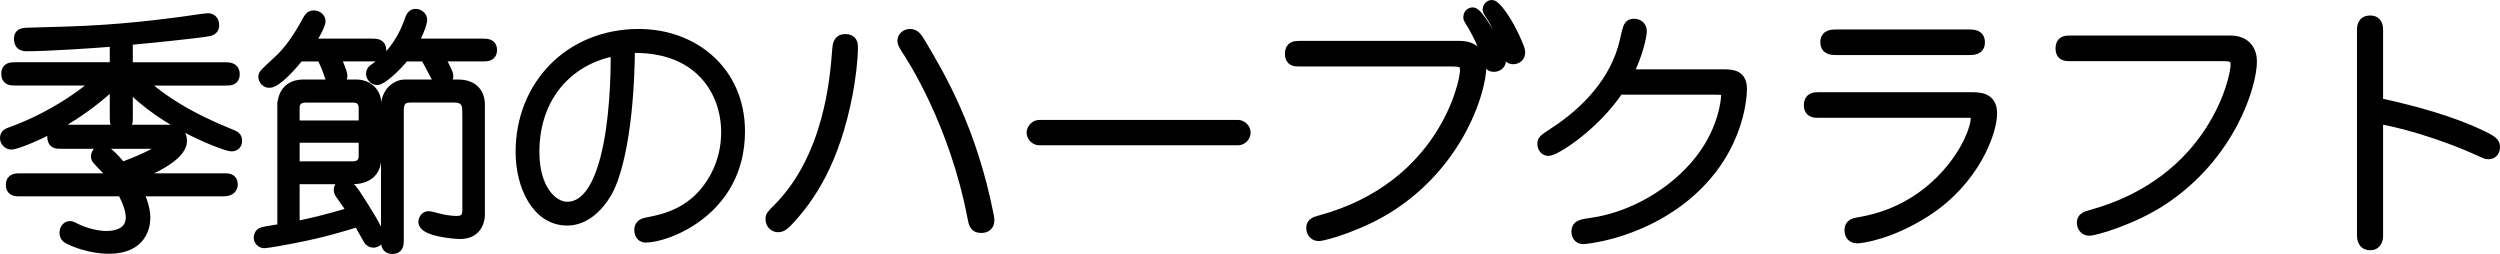
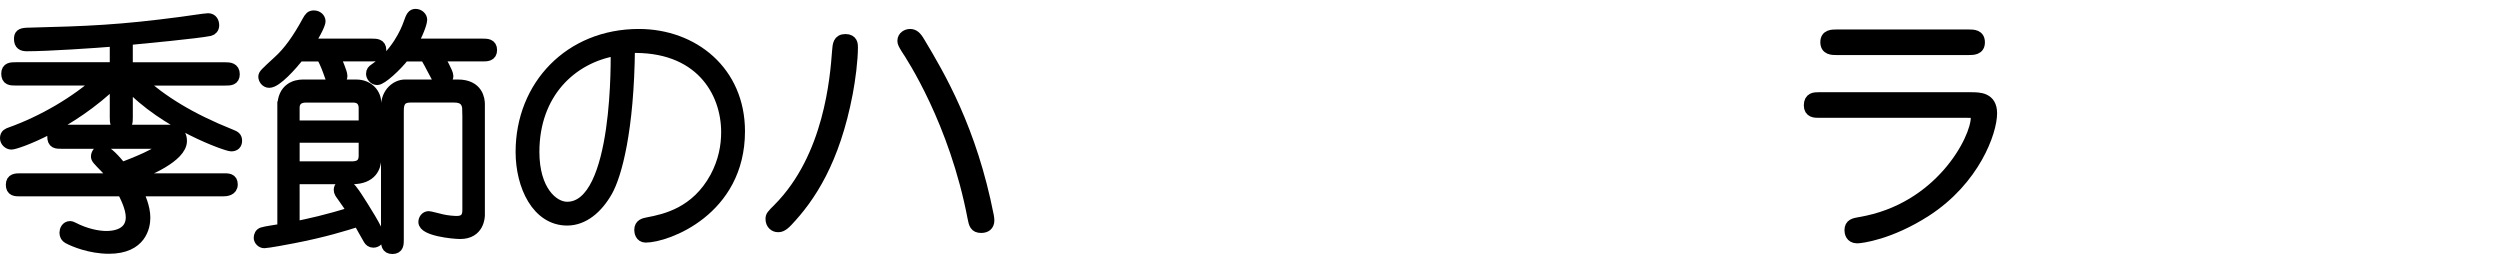
<svg xmlns="http://www.w3.org/2000/svg" version="1.1" x="0px" y="0px" width="117.999px" height="11.99px" viewBox="0 0 117.999 11.99" style="enable-background:new 0 0 117.999 11.99;" xml:space="preserve">
  <style type="text/css">
	.st0{stroke:#000000;stroke-width:0.5;stroke-miterlimit:10;}
</style>
  <defs>
</defs>
  <g>
    <path class="st0" d="M6.583,3.788c1.067,0.959,2.375,1.787,4.33,2.567c0.18,0.072,0.264,0.12,0.264,0.288s-0.096,0.252-0.264,0.252   c-0.204,0-3.143-1.02-4.894-2.926v1.571c0,0.228,0,0.432-0.3,0.432c-0.288,0-0.288-0.204-0.288-0.444V3.86   c-2.123,2.062-4.642,2.95-4.894,2.95c-0.144,0-0.288-0.132-0.288-0.288c0-0.192,0.132-0.228,0.228-0.264   c1.547-0.552,3.094-1.463,4.222-2.471H0.753c-0.252,0-0.444,0-0.444-0.312c0-0.288,0.216-0.288,0.444-0.288h4.678V1.941   c-1.032,0.084-3.19,0.228-4.162,0.228c-0.216,0-0.359-0.06-0.359-0.335c0-0.18,0.06-0.264,0.359-0.276   c2.903-0.072,4.39-0.132,7.292-0.516c0.204-0.024,1.127-0.168,1.26-0.168c0.204,0,0.275,0.168,0.275,0.324   c0,0.132-0.084,0.228-0.192,0.252c-0.587,0.12-3.142,0.36-3.886,0.432v1.307h4.605c0.204,0,0.444,0.012,0.444,0.312   c0,0.288-0.204,0.288-0.444,0.288H6.583z M7.83,6.139c0.324,0,0.744,0,0.744,0.516c0,0.744-1.619,1.451-2.471,1.727   C6.115,8.394,6.115,8.406,6.126,8.43h4.39c0.252,0,0.456-0.012,0.456,0.276s-0.288,0.312-0.456,0.312h-4.03   c0.12,0.24,0.36,0.755,0.36,1.259c0,0.419-0.18,1.451-1.703,1.451c-0.875,0-1.667-0.324-1.943-0.48   c-0.084-0.048-0.144-0.132-0.144-0.264c0-0.12,0.072-0.3,0.252-0.3c0.048,0,0.12,0.036,0.144,0.048   c0.6,0.312,1.187,0.42,1.559,0.42c0.696,0,1.175-0.288,1.175-0.899c0-0.468-0.312-1.043-0.408-1.235h-4.81   c-0.251,0-0.443,0-0.443-0.3c0-0.288,0.228-0.288,0.443-0.288h4.45C5.287,8.238,5.191,8.142,4.987,7.938   C4.591,7.53,4.543,7.482,4.543,7.386c0-0.12,0.096-0.288,0.264-0.288c0.252,0,0.66,0.479,0.936,0.815   c0.408-0.156,2.003-0.756,2.003-1.08c0-0.06-0.036-0.06-0.156-0.06H2.913c-0.264,0-0.432,0-0.432-0.335c0-0.3,0.204-0.3,0.432-0.3   H7.83z" />
    <path class="st0" d="M13.341,5.036c0-0.888,0.624-1.032,0.947-1.032h2.531c0.612,0,0.923,0.456,0.923,0.828v2.675   c0,0.372-0.204,0.936-1.104,0.936h-2.746v2.267c0.731-0.156,1.499-0.312,2.758-0.708c-0.168-0.276-0.228-0.348-0.528-0.78   c-0.06-0.084-0.12-0.156-0.12-0.264c0-0.144,0.132-0.252,0.276-0.252c0.192,0,0.456,0.408,0.611,0.647   c0.24,0.372,1.008,1.559,1.008,1.823c0,0.144-0.12,0.264-0.276,0.264c-0.108,0-0.18-0.06-0.228-0.144   c-0.084-0.132-0.408-0.731-0.48-0.851c-0.635,0.204-1.643,0.516-3.082,0.792c-0.216,0.048-1.223,0.228-1.355,0.228   c-0.132,0-0.251-0.12-0.251-0.24c0-0.108,0.048-0.216,0.167-0.252c0.096-0.036,0.804-0.144,0.948-0.168V5.036z M14.121,2.649   c-0.359,0.444-1.067,1.247-1.415,1.247c-0.168,0-0.264-0.167-0.264-0.276c0-0.108,0.072-0.167,0.695-0.743   c0.468-0.42,0.912-1.032,1.379-1.895c0.096-0.168,0.144-0.24,0.3-0.24c0.168,0,0.3,0.12,0.3,0.264c0,0.096-0.168,0.516-0.552,1.067   h2.975c0.216,0,0.444,0,0.444,0.288c0,0.288-0.228,0.288-0.444,0.288H15.8c0.096,0.204,0.348,0.768,0.348,0.936   c0,0.156-0.132,0.264-0.3,0.264c-0.18,0-0.228-0.144-0.264-0.228c-0.132-0.372-0.204-0.587-0.408-0.971H14.121z M17.179,5.935   V5.096c0-0.132-0.036-0.504-0.516-0.504h-2.219c-0.552,0-0.552,0.42-0.552,0.492v0.852H17.179z M13.893,6.487v1.379h2.674   c0.192,0,0.612,0,0.612-0.516V6.487H13.893z M19.086,2.649c-0.384,0.492-1.067,1.115-1.283,1.115c-0.168,0-0.276-0.168-0.276-0.276   c0-0.132,0.06-0.18,0.132-0.228c1.043-0.72,1.5-1.775,1.631-2.159c0.12-0.348,0.18-0.432,0.324-0.432c0.168,0,0.3,0.132,0.3,0.264   c0,0.048-0.048,0.384-0.456,1.14h3.31c0.216,0,0.444,0,0.444,0.288c0,0.288-0.228,0.288-0.444,0.288h-2.075   c0.108,0.168,0.456,0.78,0.456,0.936c0,0.144-0.12,0.264-0.276,0.264s-0.192-0.06-0.348-0.36c-0.204-0.384-0.372-0.708-0.456-0.839   H19.086z M22.072,5.215c0-0.444-0.228-0.624-0.624-0.624h-2.075c-0.504,0-0.564,0.324-0.564,0.647v6.069   c0,0.216,0,0.432-0.288,0.432c-0.288,0-0.288-0.216-0.288-0.432V5.023c0-0.636,0.456-1.02,0.888-1.02h2.495   c0.947,0,1.02,0.696,1.02,0.912v5.241c0,0.072-0.024,0.875-0.912,0.875c-0.348,0-1.727-0.144-1.727-0.552   c0-0.12,0.084-0.264,0.24-0.264c0.048,0,0.408,0.096,0.612,0.144c0.24,0.06,0.576,0.084,0.708,0.084   c0.312,0,0.516-0.132,0.516-0.516V5.215z" />
    <path class="st0" d="M30.475,11.2c-0.252,0-0.288-0.252-0.288-0.348c0-0.276,0.216-0.312,0.396-0.348   c0.815-0.156,2.267-0.468,3.178-2.146c0.396-0.744,0.527-1.463,0.527-2.123c0-1.931-1.283-4.102-4.569-3.982   c-0.036,3.91-0.624,6.009-1.055,6.776c-0.456,0.804-1.116,1.367-1.895,1.367c-1.416,0-2.183-1.607-2.183-3.226   c0-3.13,2.303-5.553,5.565-5.553c2.579,0,4.762,1.751,4.762,4.581C34.912,9.953,31.458,11.2,30.475,11.2z M25.209,7.17   c0,1.823,0.899,2.603,1.559,2.603c2.482,0,2.303-7.28,2.303-7.388C26.984,2.733,25.209,4.4,25.209,7.17z" />
    <path class="st0" d="M40.004,4.388c-0.612,3.214-1.763,4.93-2.843,6.069c-0.24,0.252-0.36,0.252-0.443,0.252   c-0.168,0-0.336-0.132-0.336-0.372c0-0.144,0.036-0.18,0.348-0.492c2.423-2.435,2.699-6.2,2.794-7.436   c0.024-0.3,0.036-0.552,0.384-0.552c0.336,0,0.336,0.252,0.336,0.372C40.244,2.853,40.124,3.752,40.004,4.388z M46.312,10.745   c-0.3,0-0.336-0.168-0.396-0.468c-0.863-4.521-2.902-7.616-3.142-7.976c-0.132-0.216-0.168-0.288-0.168-0.372   c0-0.216,0.204-0.312,0.348-0.312c0.168,0,0.288,0.083,0.456,0.372c0.948,1.583,2.447,4.114,3.25,8.204   c0.012,0.072,0.024,0.156,0.024,0.204C46.684,10.648,46.528,10.745,46.312,10.745z" />
-     <path class="st0" d="M58.444,6.607h-9.403c-0.144,0-0.336-0.144-0.336-0.348c0-0.168,0.168-0.348,0.336-0.348h9.403   c0.144,0,0.335,0.144,0.335,0.348C58.78,6.439,58.612,6.607,58.444,6.607z" />
-     <path class="st0" d="M65.719,9.677c-1.403,0.935-3.214,1.451-3.478,1.451s-0.336-0.24-0.336-0.372c0-0.228,0.168-0.276,0.42-0.348   c5.781-1.571,6.836-6.477,6.836-7.076c0-0.444-0.204-0.444-0.84-0.444h-6.98c-0.216,0-0.444,0-0.444-0.348   c0-0.36,0.24-0.36,0.444-0.36h7.556c0.768,0,1.007,0.504,1.007,0.959C69.904,4.244,68.909,7.566,65.719,9.677z M70.504,3.141   c-0.204,0-0.24-0.132-0.312-0.432c-0.096-0.396-0.432-1.14-0.804-1.727c-0.048-0.072-0.072-0.12-0.072-0.18   c0-0.096,0.072-0.204,0.204-0.204c0.216,0,0.972,1.235,1.235,1.967c0.024,0.072,0.072,0.204,0.072,0.312   C70.828,3.009,70.708,3.141,70.504,3.141z M71.428,2.781c-0.192,0-0.24-0.108-0.3-0.336C71.02,2.037,70.66,1.15,70.444,0.826   c-0.132-0.192-0.216-0.324-0.216-0.384c0-0.083,0.072-0.192,0.192-0.192c0.156,0,0.743,0.708,1.247,1.943   c0.036,0.096,0.072,0.204,0.072,0.288C71.74,2.673,71.583,2.781,71.428,2.781z" />
-     <path class="st0" d="M79.29,9.449c-2.171,1.643-4.521,1.823-4.558,1.823c-0.252,0-0.312-0.204-0.312-0.348   c0-0.3,0.228-0.324,0.708-0.396c1.919-0.275,3.886-1.403,5.109-2.962c1.2-1.523,1.248-3.011,1.248-3.035   c0-0.312-0.192-0.312-0.552-0.312h-4.534c-1.151,1.727-3.01,2.89-3.31,2.89c-0.168,0-0.276-0.144-0.276-0.324   c0-0.168,0.06-0.204,0.552-0.528c1.583-1.031,2.915-2.482,3.334-4.317c0.168-0.744,0.18-0.804,0.444-0.804   c0.12,0,0.336,0.072,0.336,0.336c0,0.168-0.156,1.067-0.672,2.051h4.594c0.432,0,0.804,0.072,0.804,0.672   C82.205,4.664,82.024,7.375,79.29,9.449z" />
    <path class="st0" d="M90.906,9.977c-1.715,1.103-3.083,1.259-3.25,1.259c-0.312,0-0.348-0.264-0.348-0.372   c0-0.288,0.204-0.324,0.48-0.372c3.802-0.636,5.481-3.946,5.481-4.929c0-0.252-0.06-0.252-0.456-0.252h-6.98   c-0.168,0-0.444,0-0.444-0.336c0-0.372,0.264-0.372,0.444-0.372h7.196c0.396,0,0.983,0,0.983,0.744   C94.012,6.223,93.209,8.49,90.906,9.977z M92.897,2.349h-6.188c-0.24,0-0.54,0-0.54-0.36c0-0.348,0.3-0.348,0.54-0.348h6.188   c0.252,0,0.54,0,0.54,0.36C93.437,2.349,93.137,2.349,92.897,2.349z" />
-     <path class="st0" d="M102.091,9.425c-1.403,0.936-3.214,1.451-3.479,1.451c-0.264,0-0.335-0.24-0.335-0.372   c0-0.216,0.168-0.276,0.419-0.348c5.781-1.583,6.836-6.464,6.836-7.076c0-0.444-0.204-0.444-0.839-0.444h-6.98   c-0.216,0-0.444,0-0.444-0.348c0-0.36,0.24-0.36,0.444-0.36h7.556c0.768,0,1.007,0.504,1.007,0.972   C106.276,4.004,105.281,7.314,102.091,9.425z" />
-     <path class="st0" d="M117.449,7.267c-0.108,0-0.216-0.06-0.348-0.12c-2.015-0.923-4.006-1.427-4.87-1.559v5.505   c0,0.108,0,0.468-0.36,0.468c-0.372,0-0.372-0.36-0.372-0.468V1.45c0-0.168,0-0.468,0.372-0.468c0.36,0,0.36,0.3,0.36,0.468v3.418   c2.759,0.576,4.246,1.235,4.642,1.415c0.852,0.384,0.875,0.468,0.875,0.672C117.749,7.086,117.677,7.267,117.449,7.267z" />
  </g>
</svg>